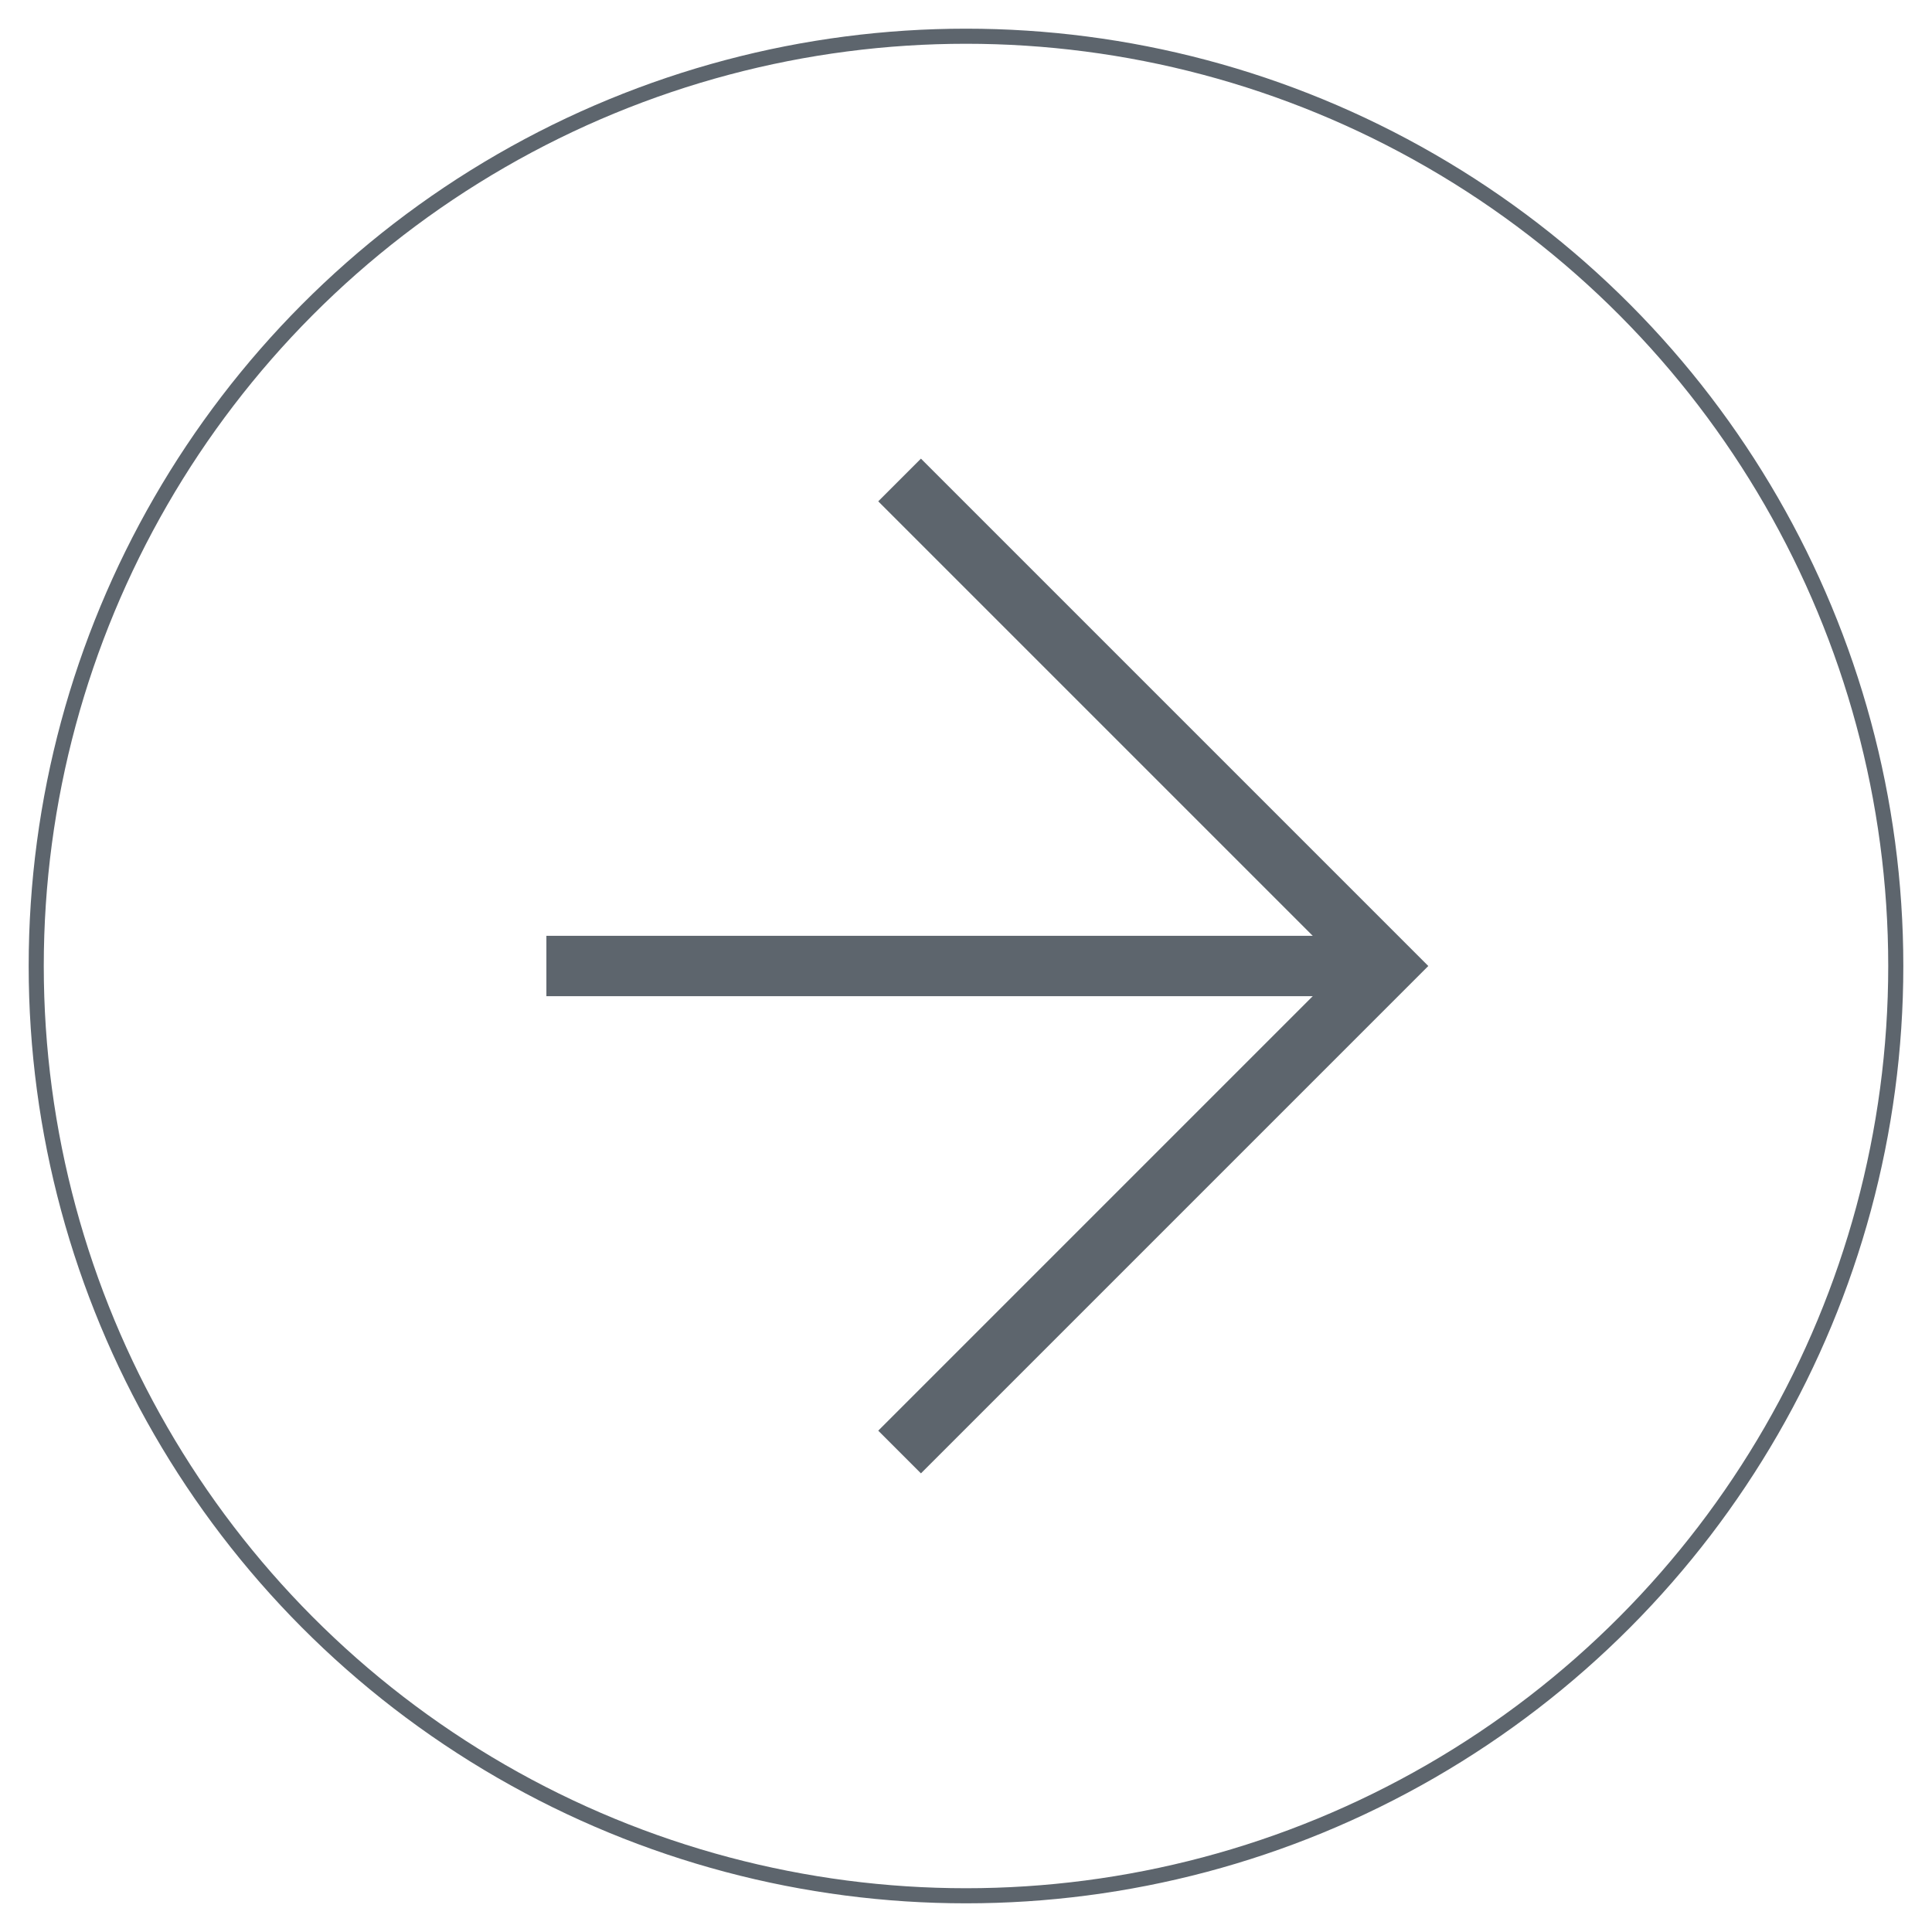
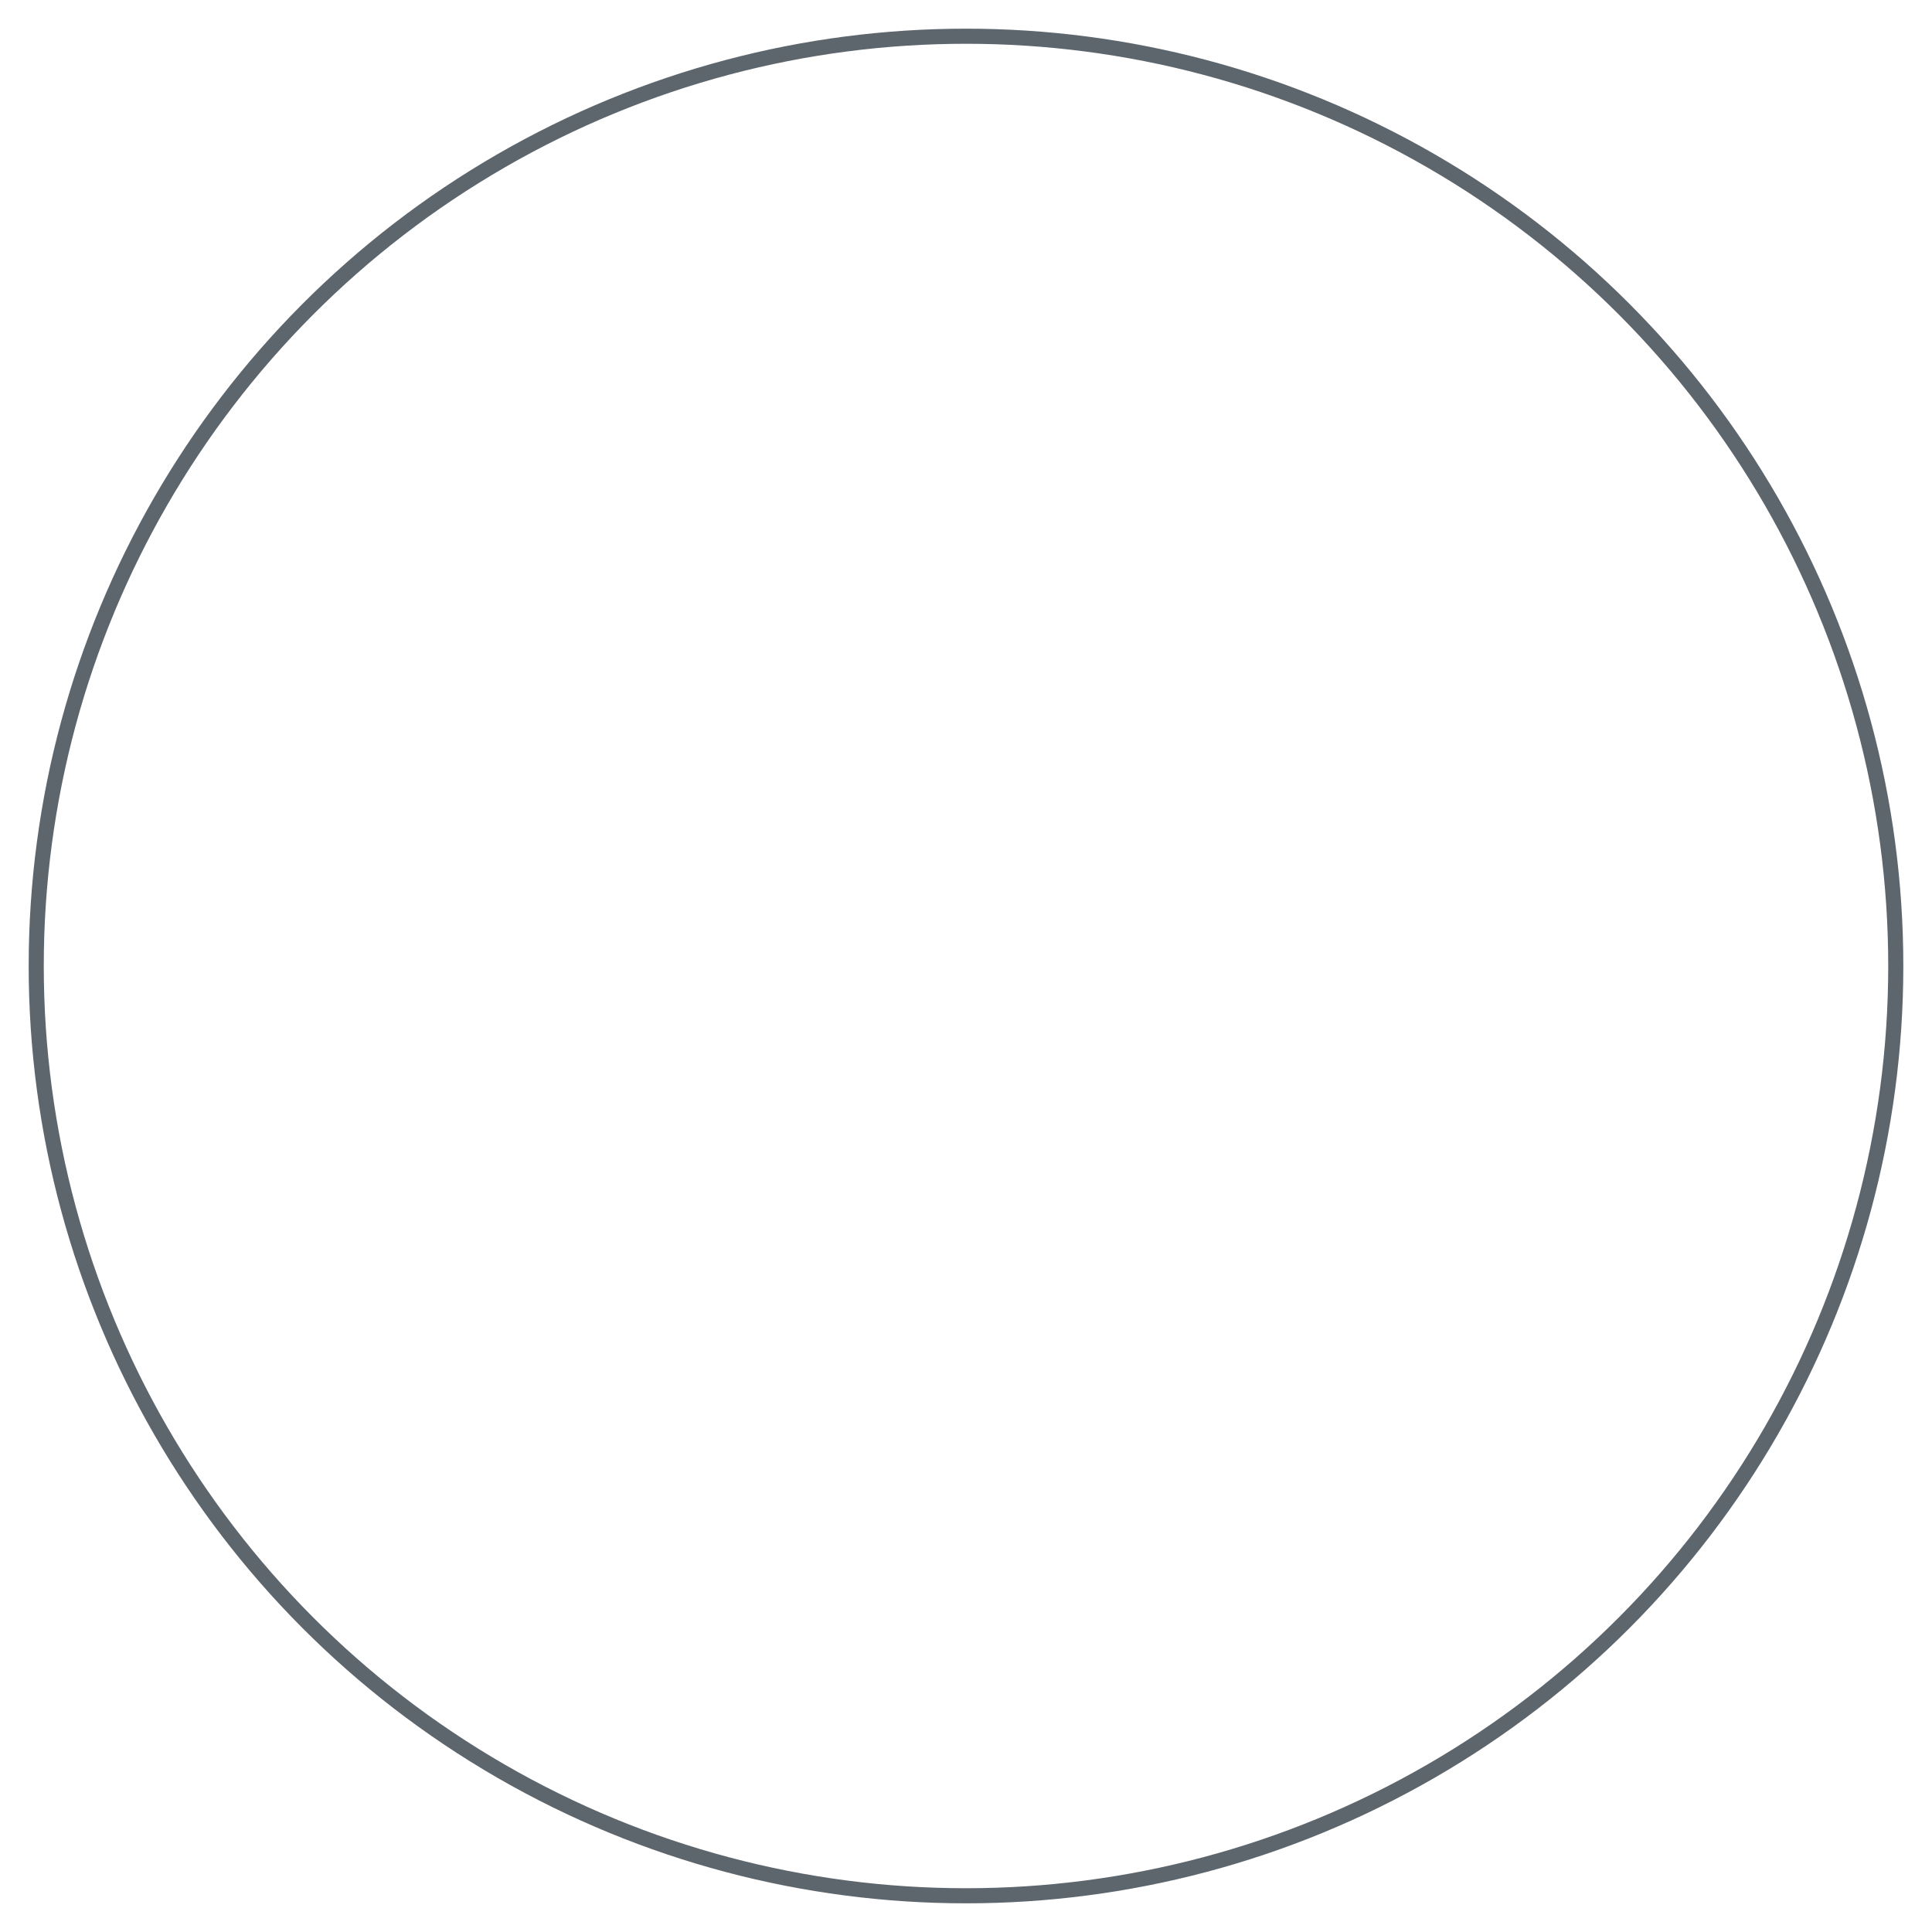
<svg xmlns="http://www.w3.org/2000/svg" version="1.1" id="Capa_1" x="0px" y="0px" viewBox="0 0 64 64" style="enable-background:new 0 0 64 64;" xml:space="preserve">
  <style type="text/css">
	.st0{fill:none;stroke:#5D656D;stroke-width:0.5;stroke-miterlimit:10;}
	.st1{fill:none;stroke:#5D656D;stroke-width:2;stroke-miterlimit:10;}
</style>
  <g>
    <circle class="st0" cx="32" cy="32" r="30.8" />
    <g>
-       <polyline class="st1" points="29.8,15.9 45.9,32 29.8,48.1   " />
-       <line class="st1" x1="18.1" y1="32" x2="45.9" y2="32" />
-     </g>
+       </g>
  </g>
</svg>